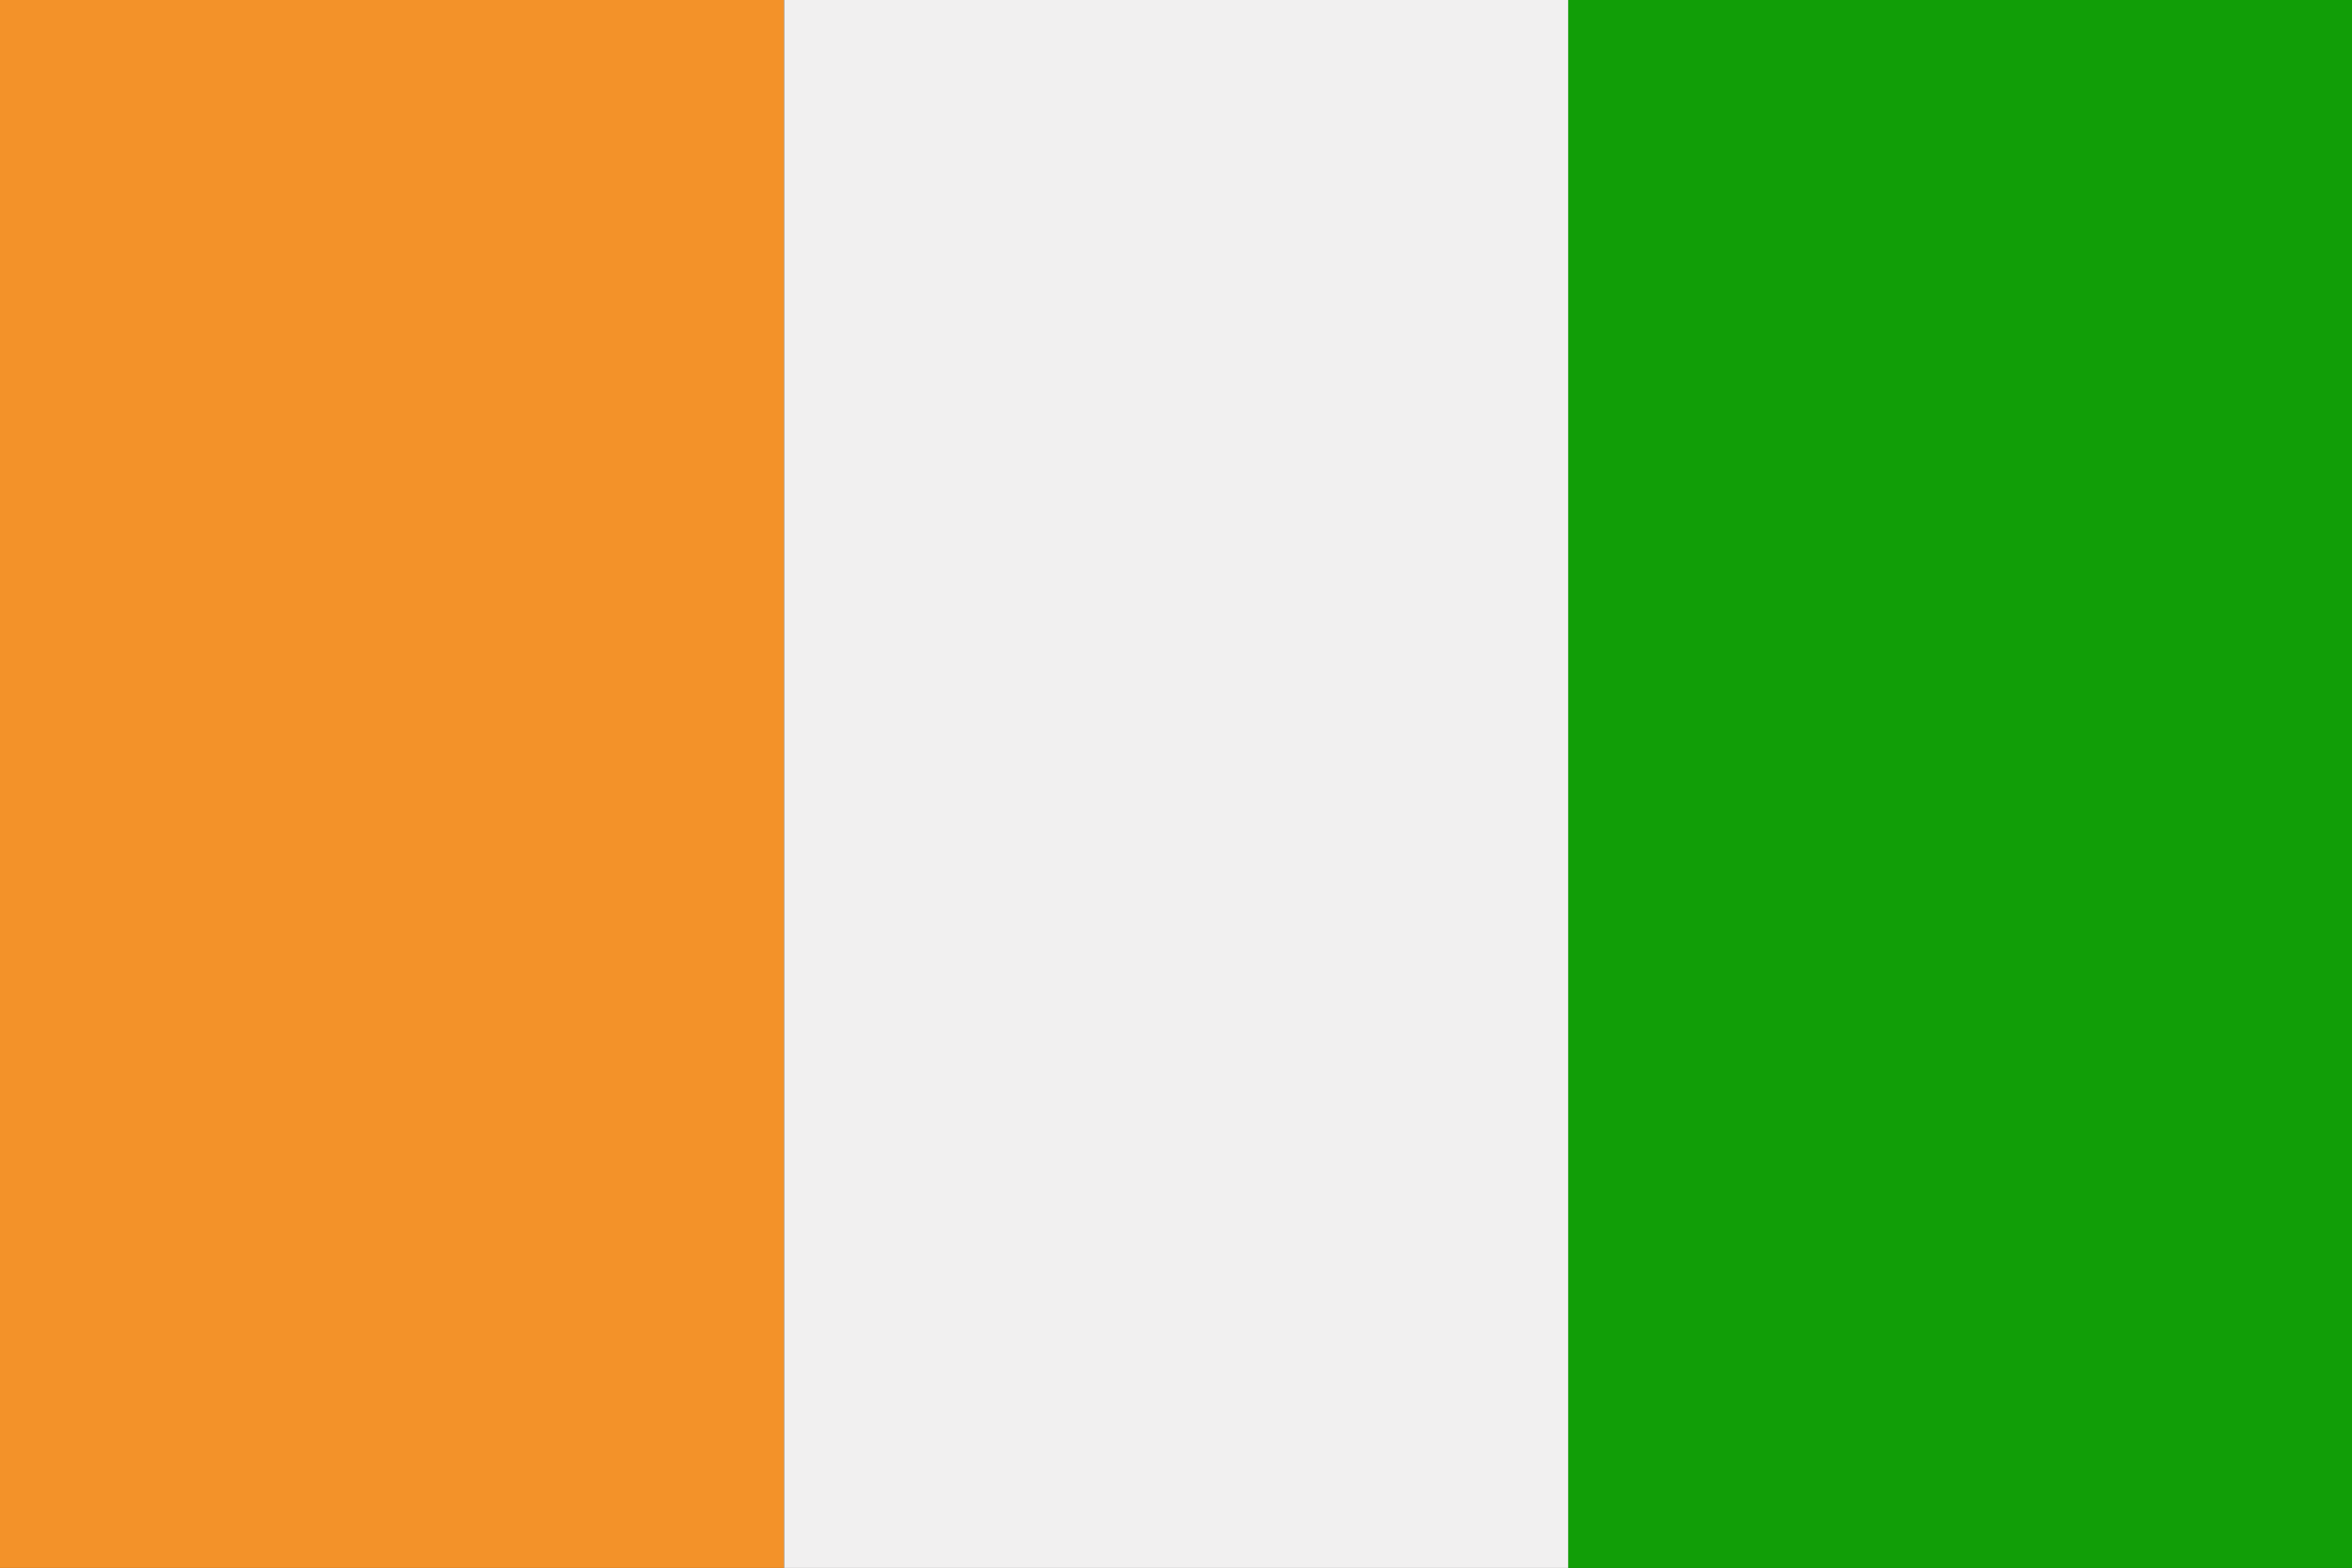
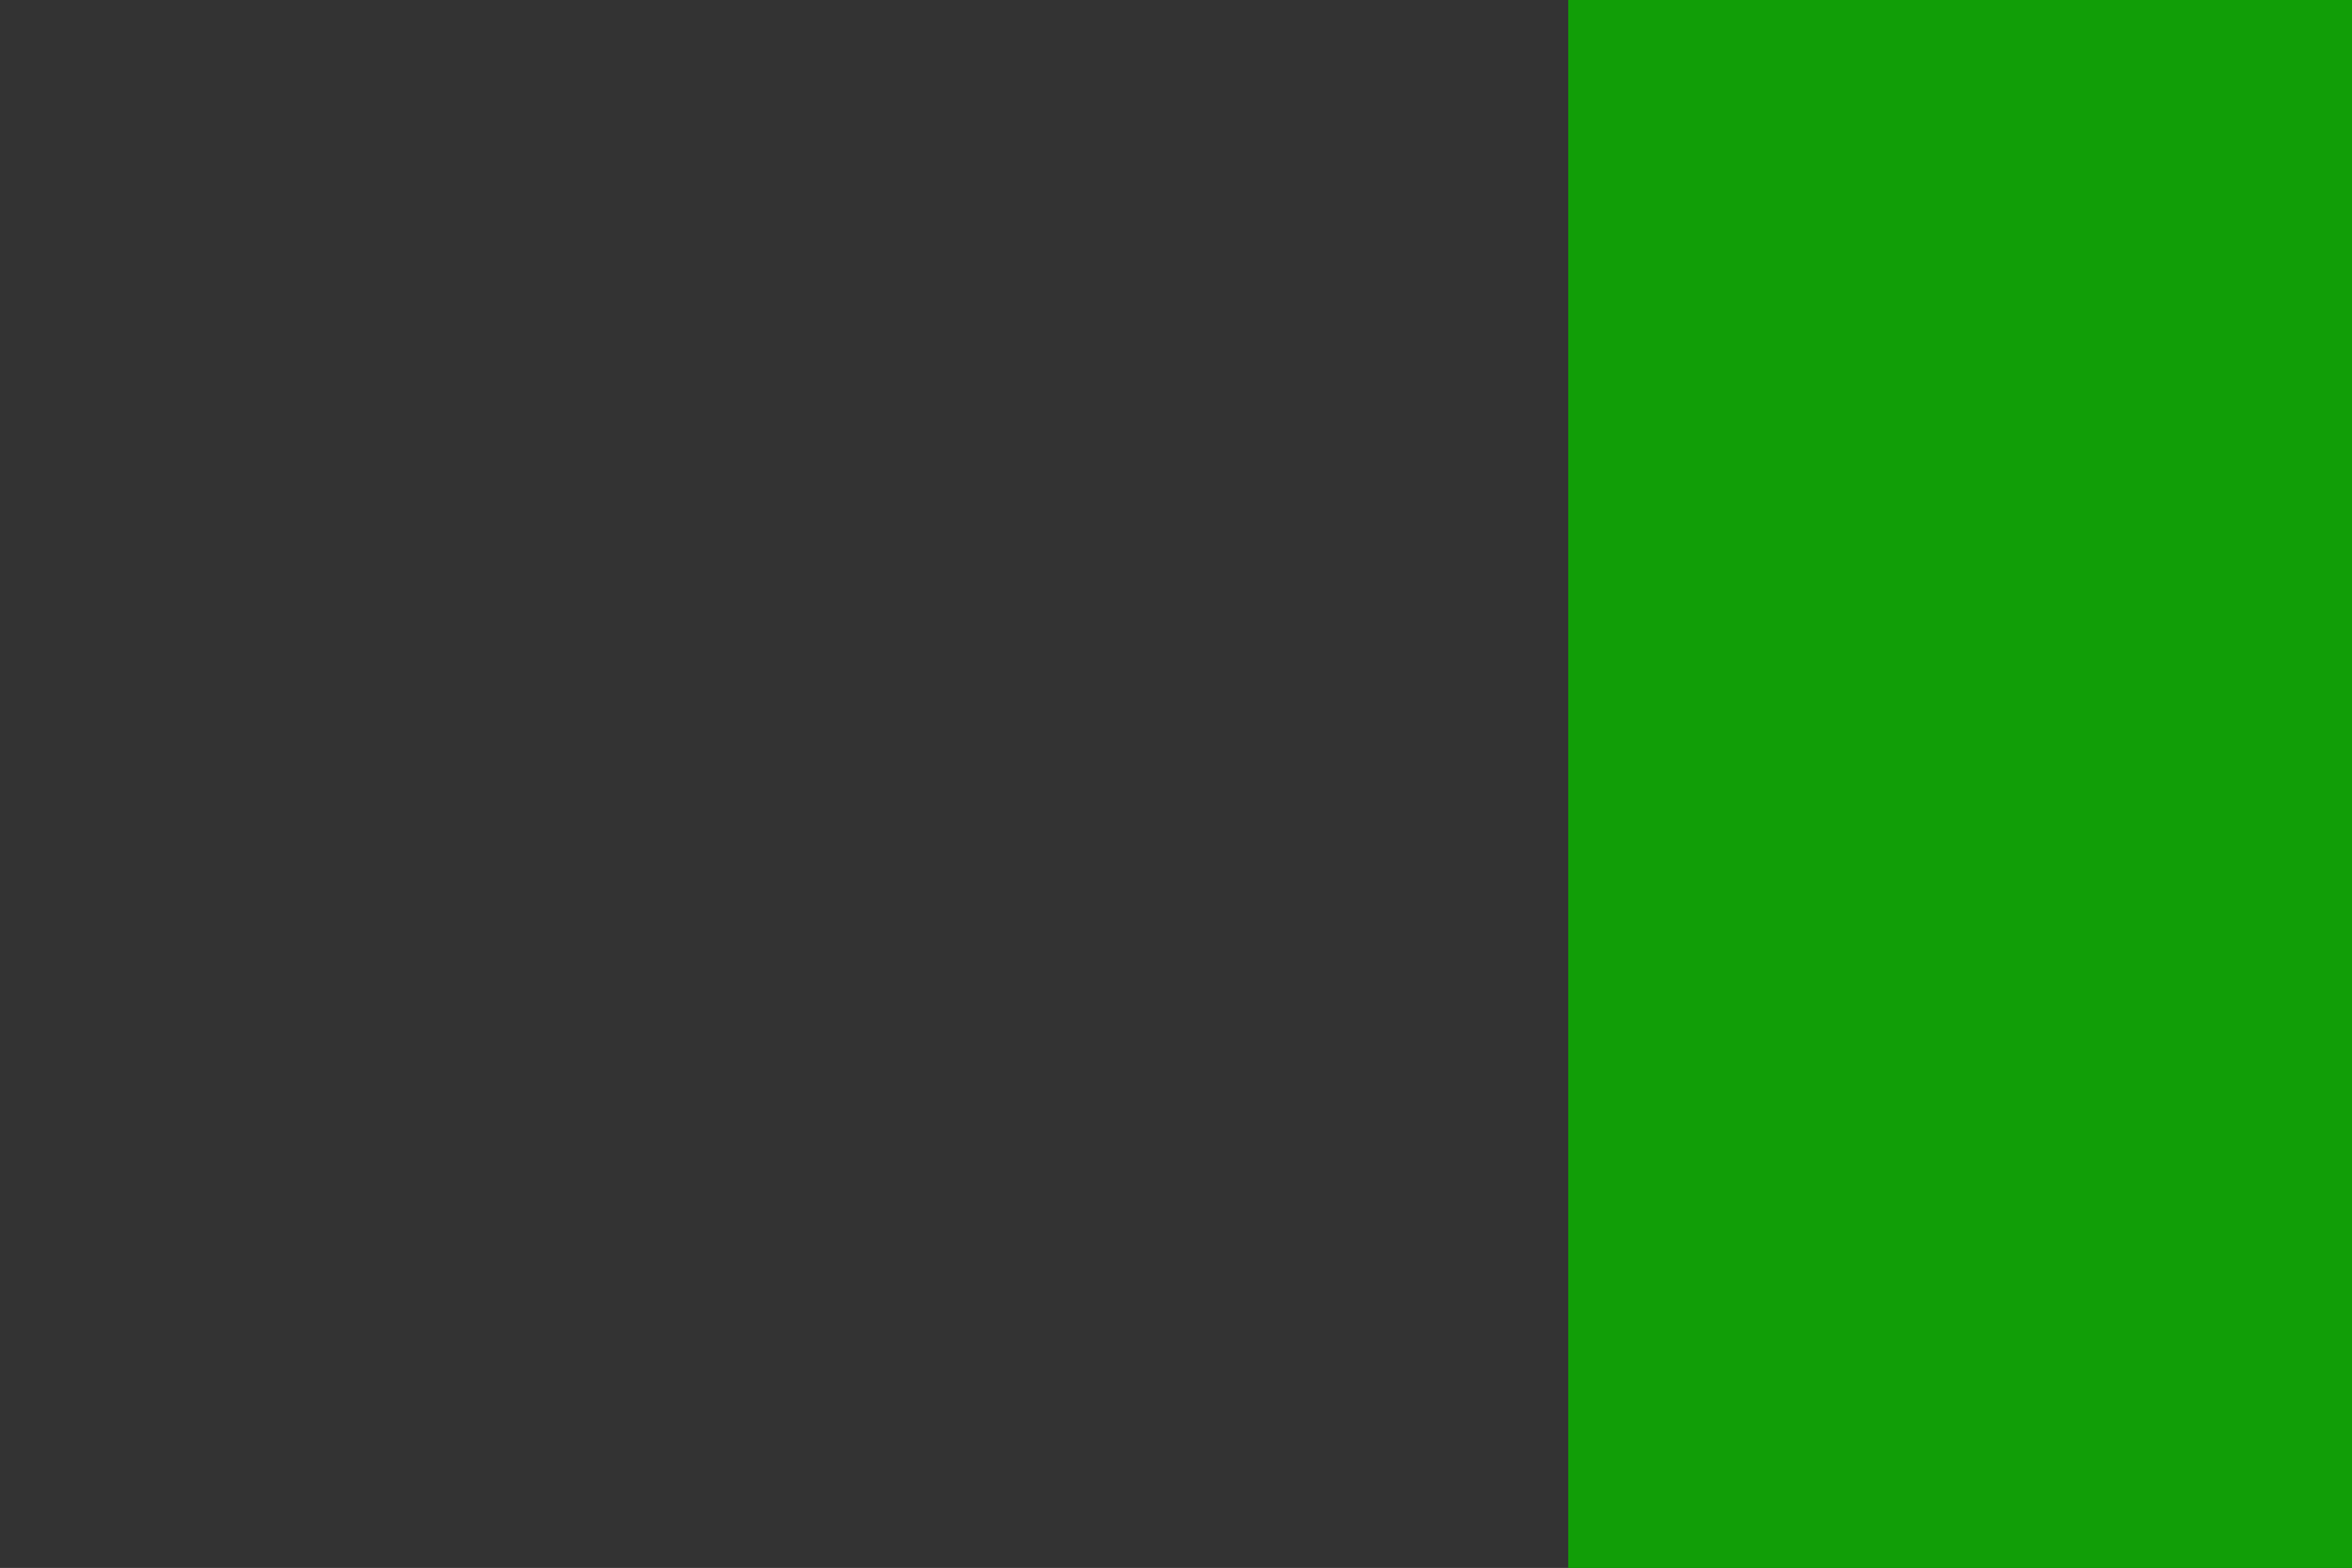
<svg xmlns="http://www.w3.org/2000/svg" width="62.36" height="41.58" viewBox="0 0 62.36 41.58">
  <rect x="0" y="0" width="62.36" height="41.58" fill="#333333" stroke="none" />
  <defs>
    <style>
      .ec300d2e-f29c-48a9-a5da-421fdedb2e92 {
        fill: #f39229;
      }

      .ac8e41d6-b8f5-434c-883b-54b7bcd6bea0 {
        fill: #f1f0f0;
      }

      .e3dfb73c-44ed-400f-b98d-49521564cbea {
        fill: #119e07;
      }
    </style>
  </defs>
  <g id="aeaf9ffe-3ba1-4d3f-aef8-147716c1e260" data-name="Ebene 2">
    <g id="a08e2fc5-c425-4167-bf93-d0675ca67452" data-name="Layer 3">
      <g>
-         <polygon class="ec300d2e-f29c-48a9-a5da-421fdedb2e92" points="0 41.58 0 0 20.79 0 20.79 41.58 0 41.58 0 41.58" />
-         <polygon class="ac8e41d6-b8f5-434c-883b-54b7bcd6bea0" points="41.58 41.58 41.58 0 20.79 0 20.79 41.58 41.58 41.58 41.58 41.58" />
        <polygon class="e3dfb73c-44ed-400f-b98d-49521564cbea" points="41.58 41.58 41.58 0 62.36 0 62.36 41.58 41.58 41.58 41.58 41.58" />
      </g>
    </g>
  </g>
</svg>